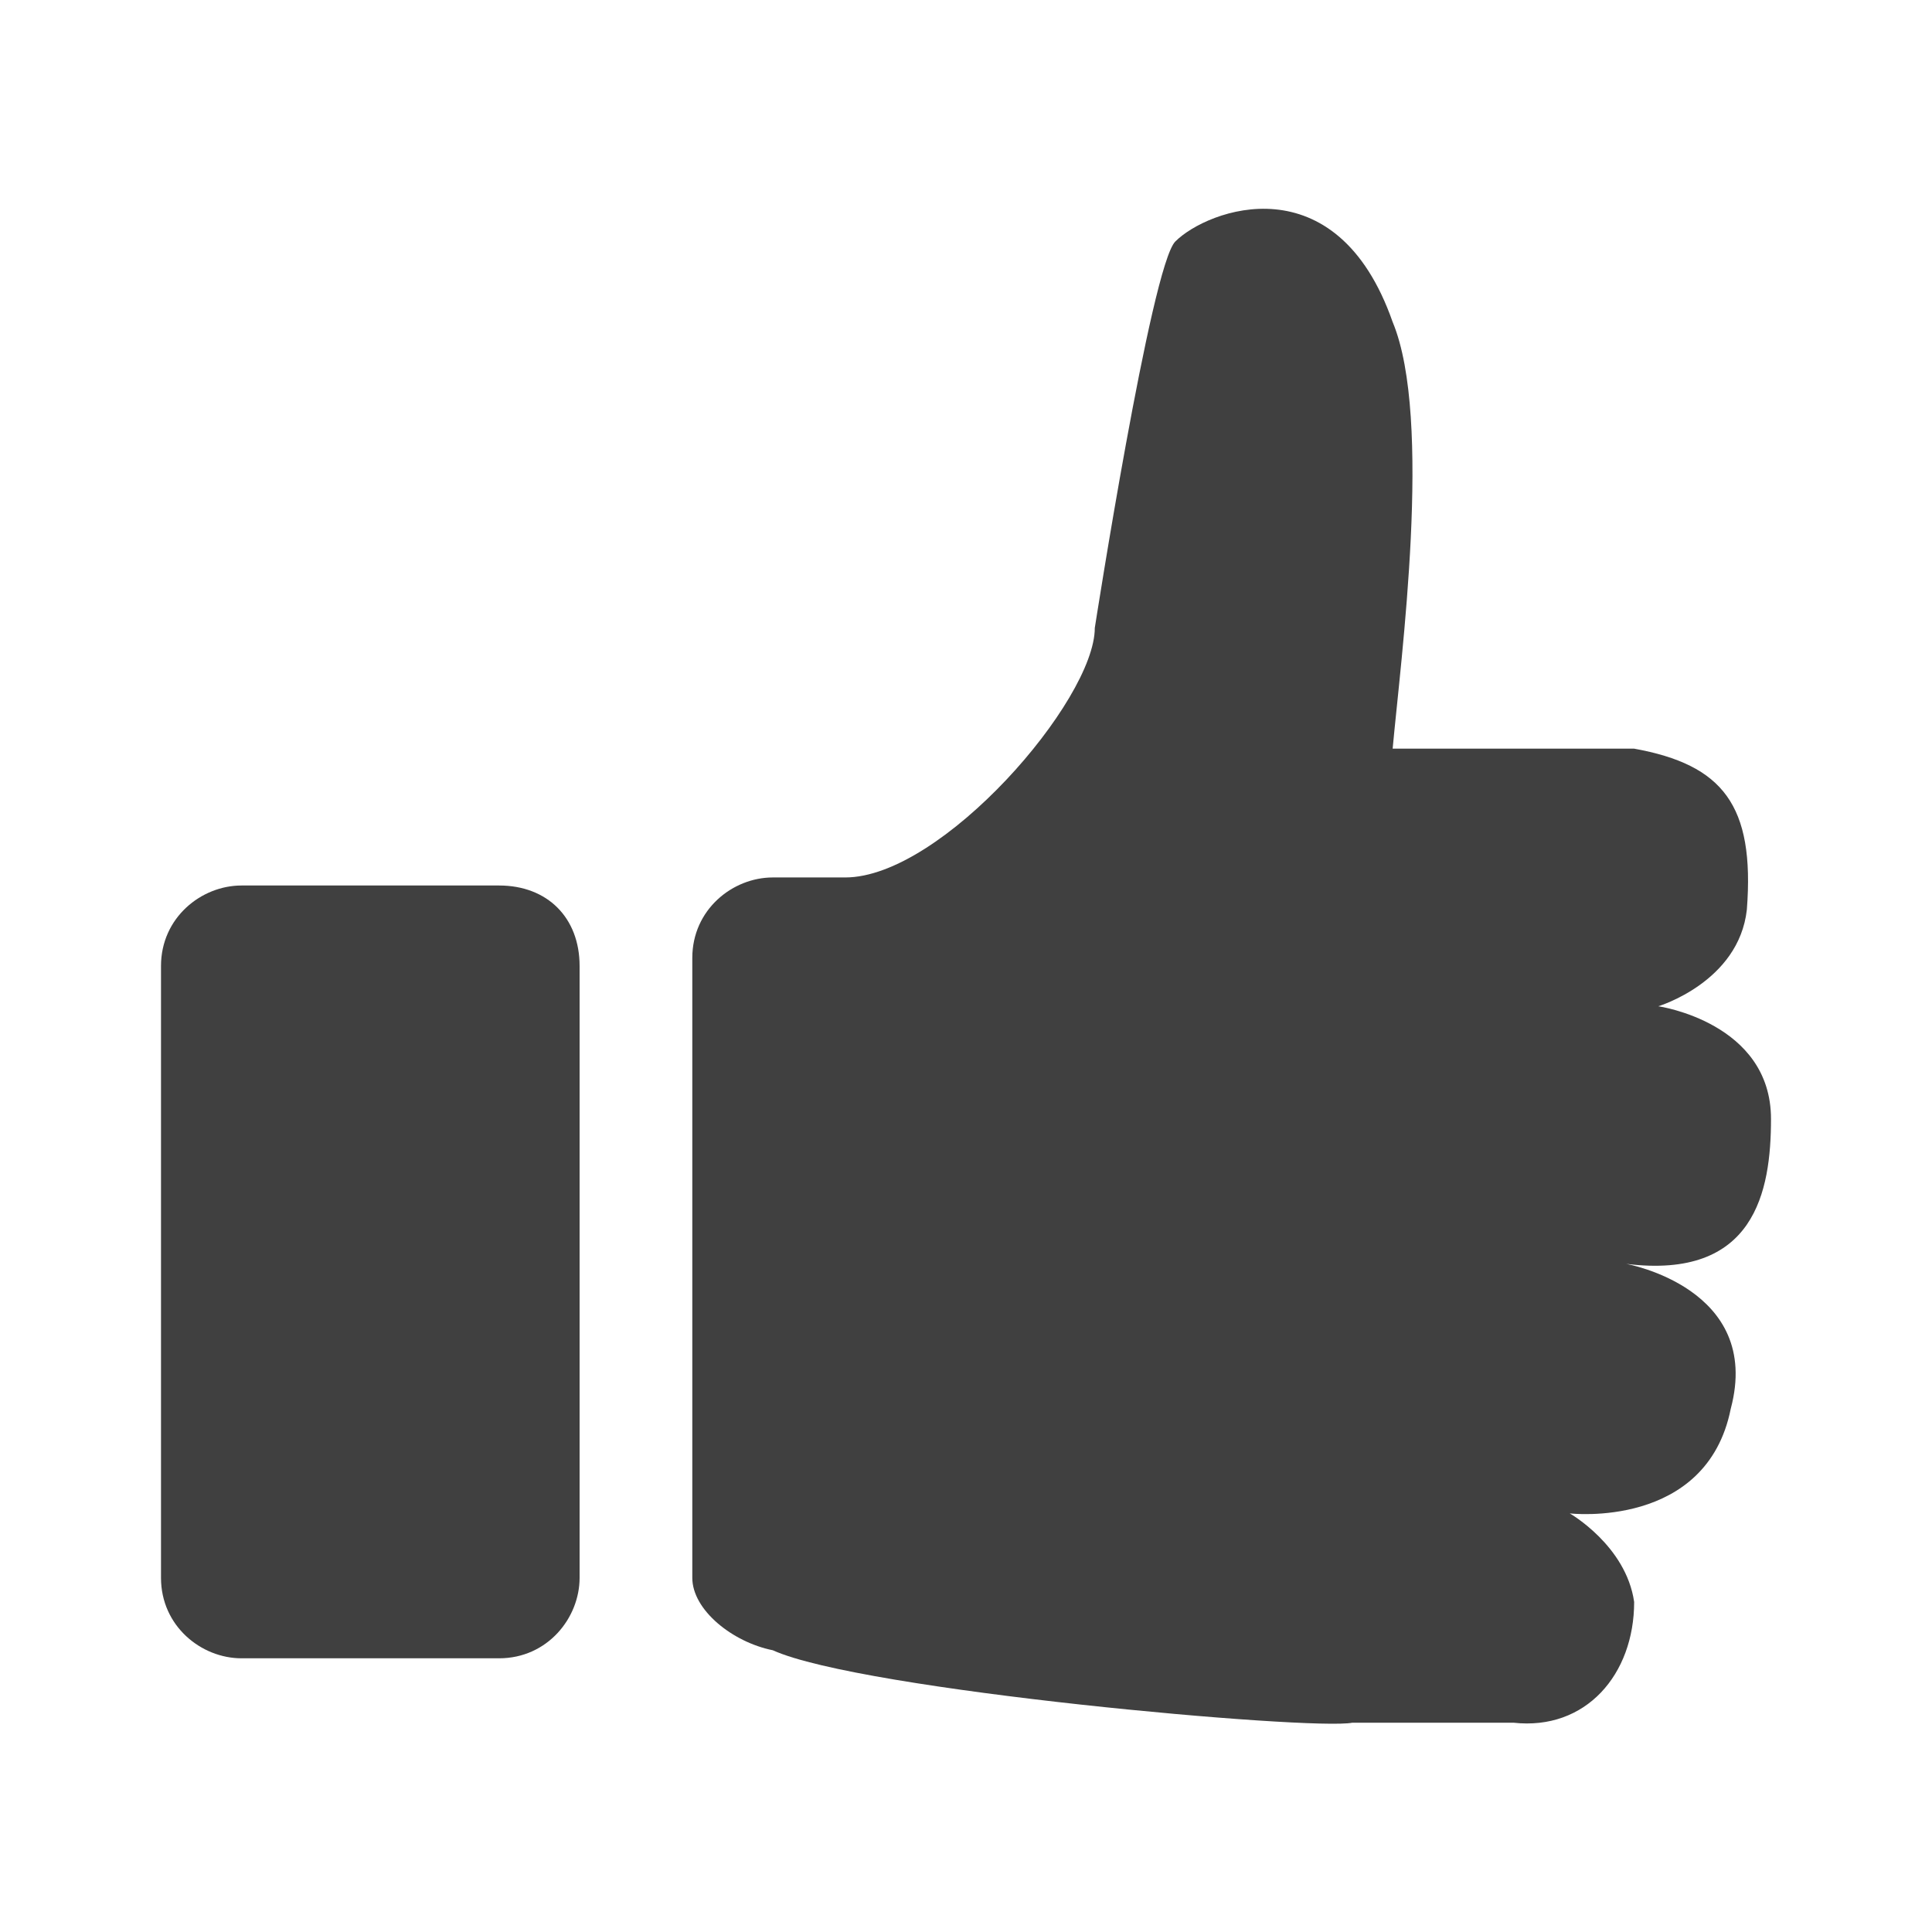
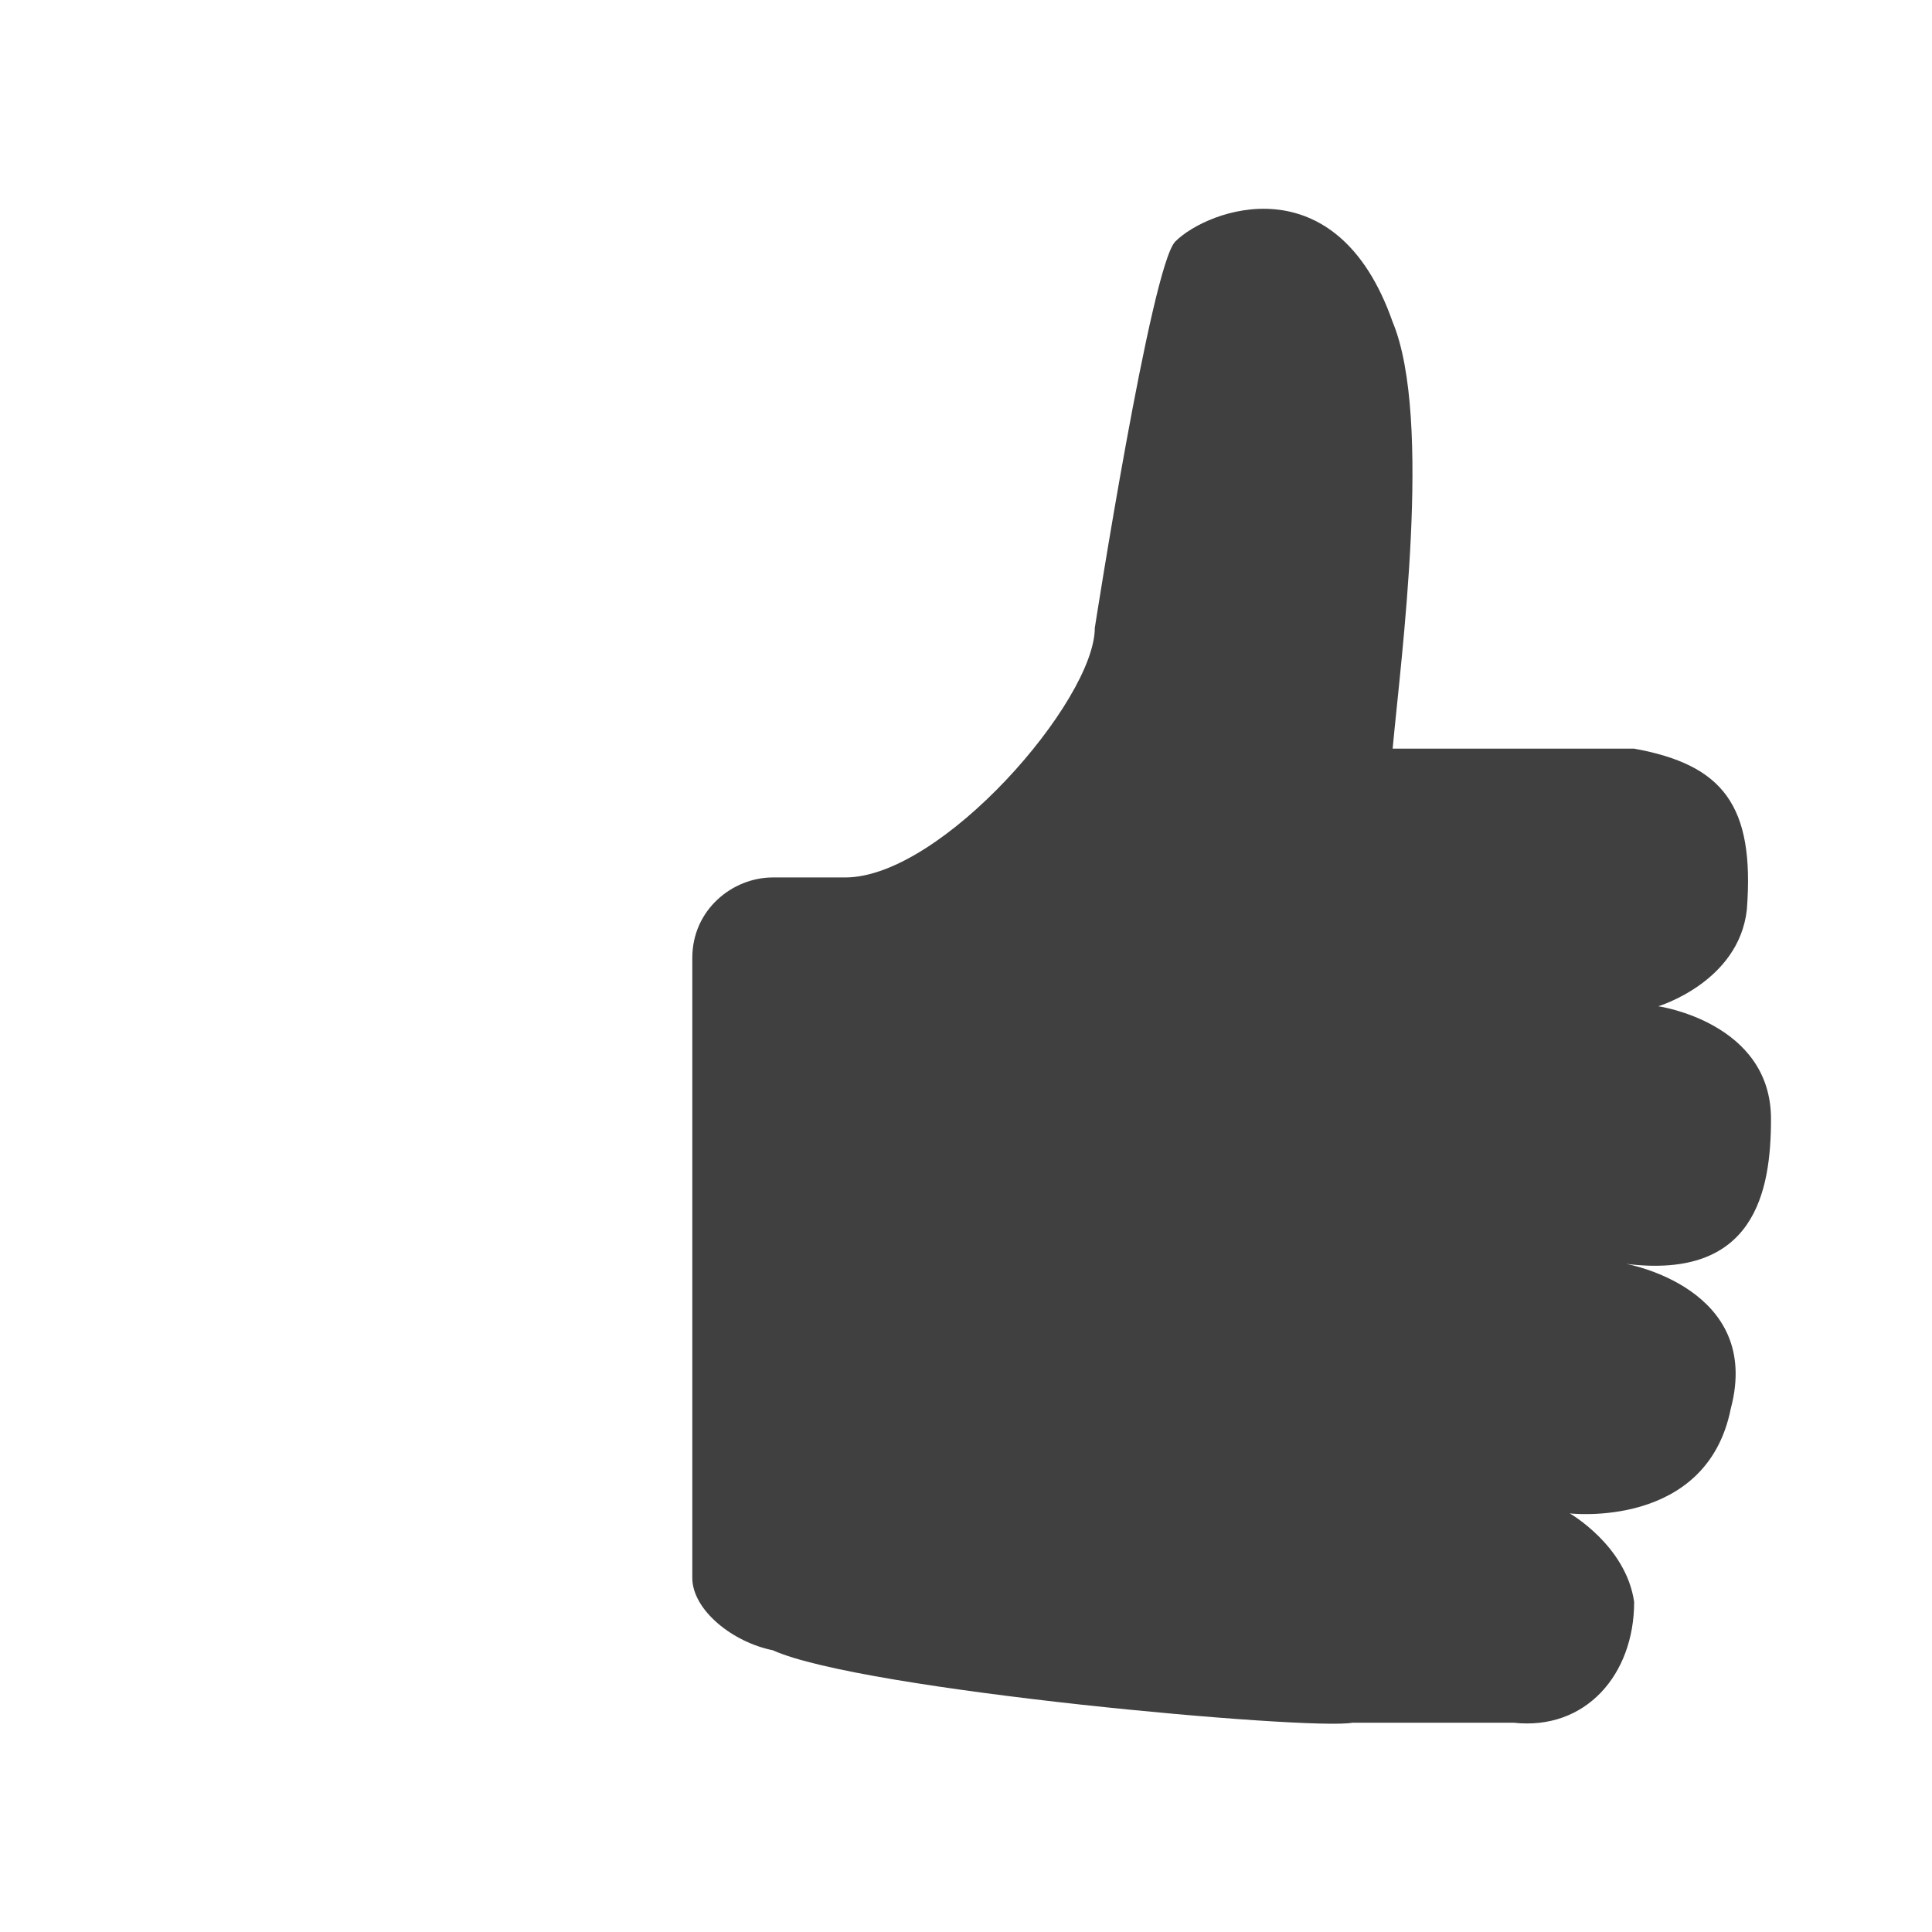
<svg xmlns="http://www.w3.org/2000/svg" version="1.1" id="Ebene_1" x="0px" y="0px" viewBox="0 0 24 24" style="enable-background:new 0 0 24 24;" xml:space="preserve">
  <style type="text/css">
	.st0{fill:#404040;}
</style>
-   <path class="st0" d="M6.2,20.6H3c-0.5,0-1-0.4-1-1V12c0-0.6,0.5-1,1-1h3.2c0.6,0,1,0.4,1,1v7.6C7.2,20.1,6.8,20.6,6.2,20.6z" />
  <path class="st0" d="M20.2,15.7c1.6,0.2,1.8-0.9,1.8-1.8c0-1.2-1.4-1.4-1.4-1.4s1-0.3,1.1-1.2c0.1-1.3-0.3-1.8-1.4-2l-3,0  c0.1-1.1,0.5-4.1,0-5.3c-0.7-2-2.3-1.4-2.7-1c-0.3,0.3-1,4.8-1,4.8c0,0.9-1.9,3.1-3.1,3.1H9.6c-0.5,0-1,0.4-1,1v7.7  c0,0.4,0.5,0.8,1,0.9c0,0,0,0,0,0c1.1,0.5,6.7,1,7.2,0.9l2,0c0.9,0.1,1.5-0.6,1.5-1.5c-0.1-0.7-0.8-1.1-0.8-1.1s1.7,0.2,2-1.3  C21.9,16,20.2,15.7,20.2,15.7z" />
</svg>